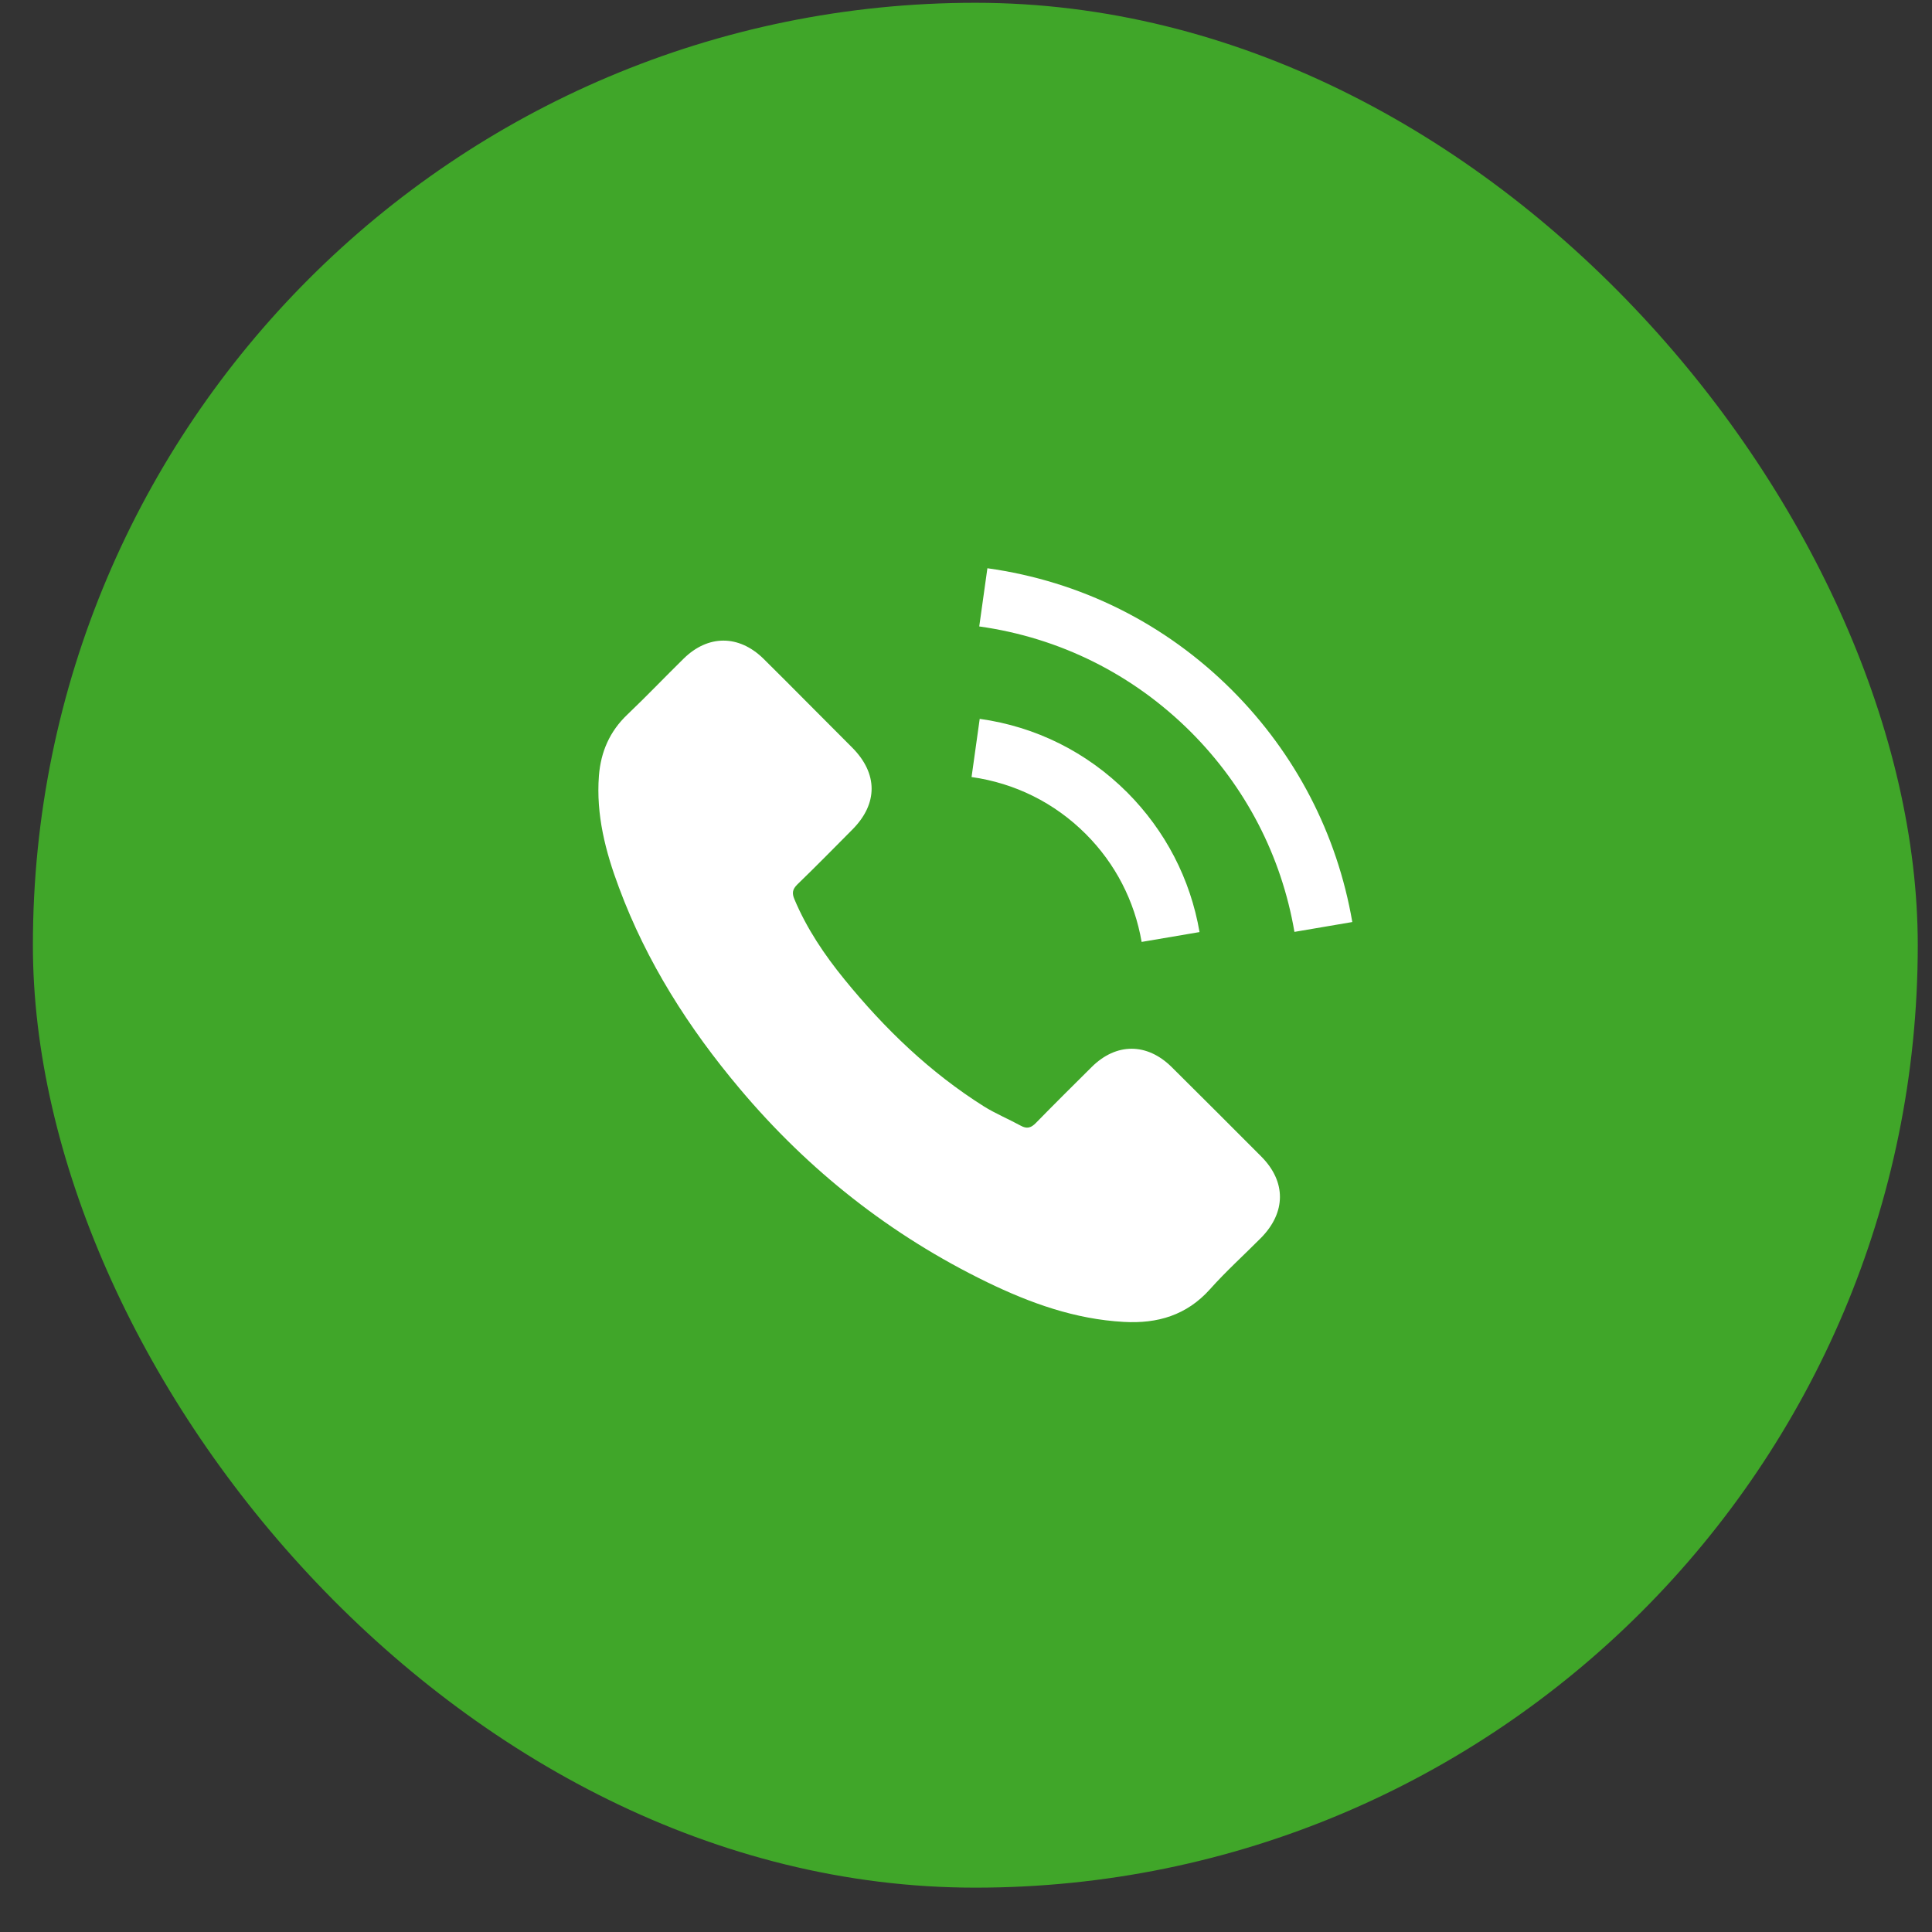
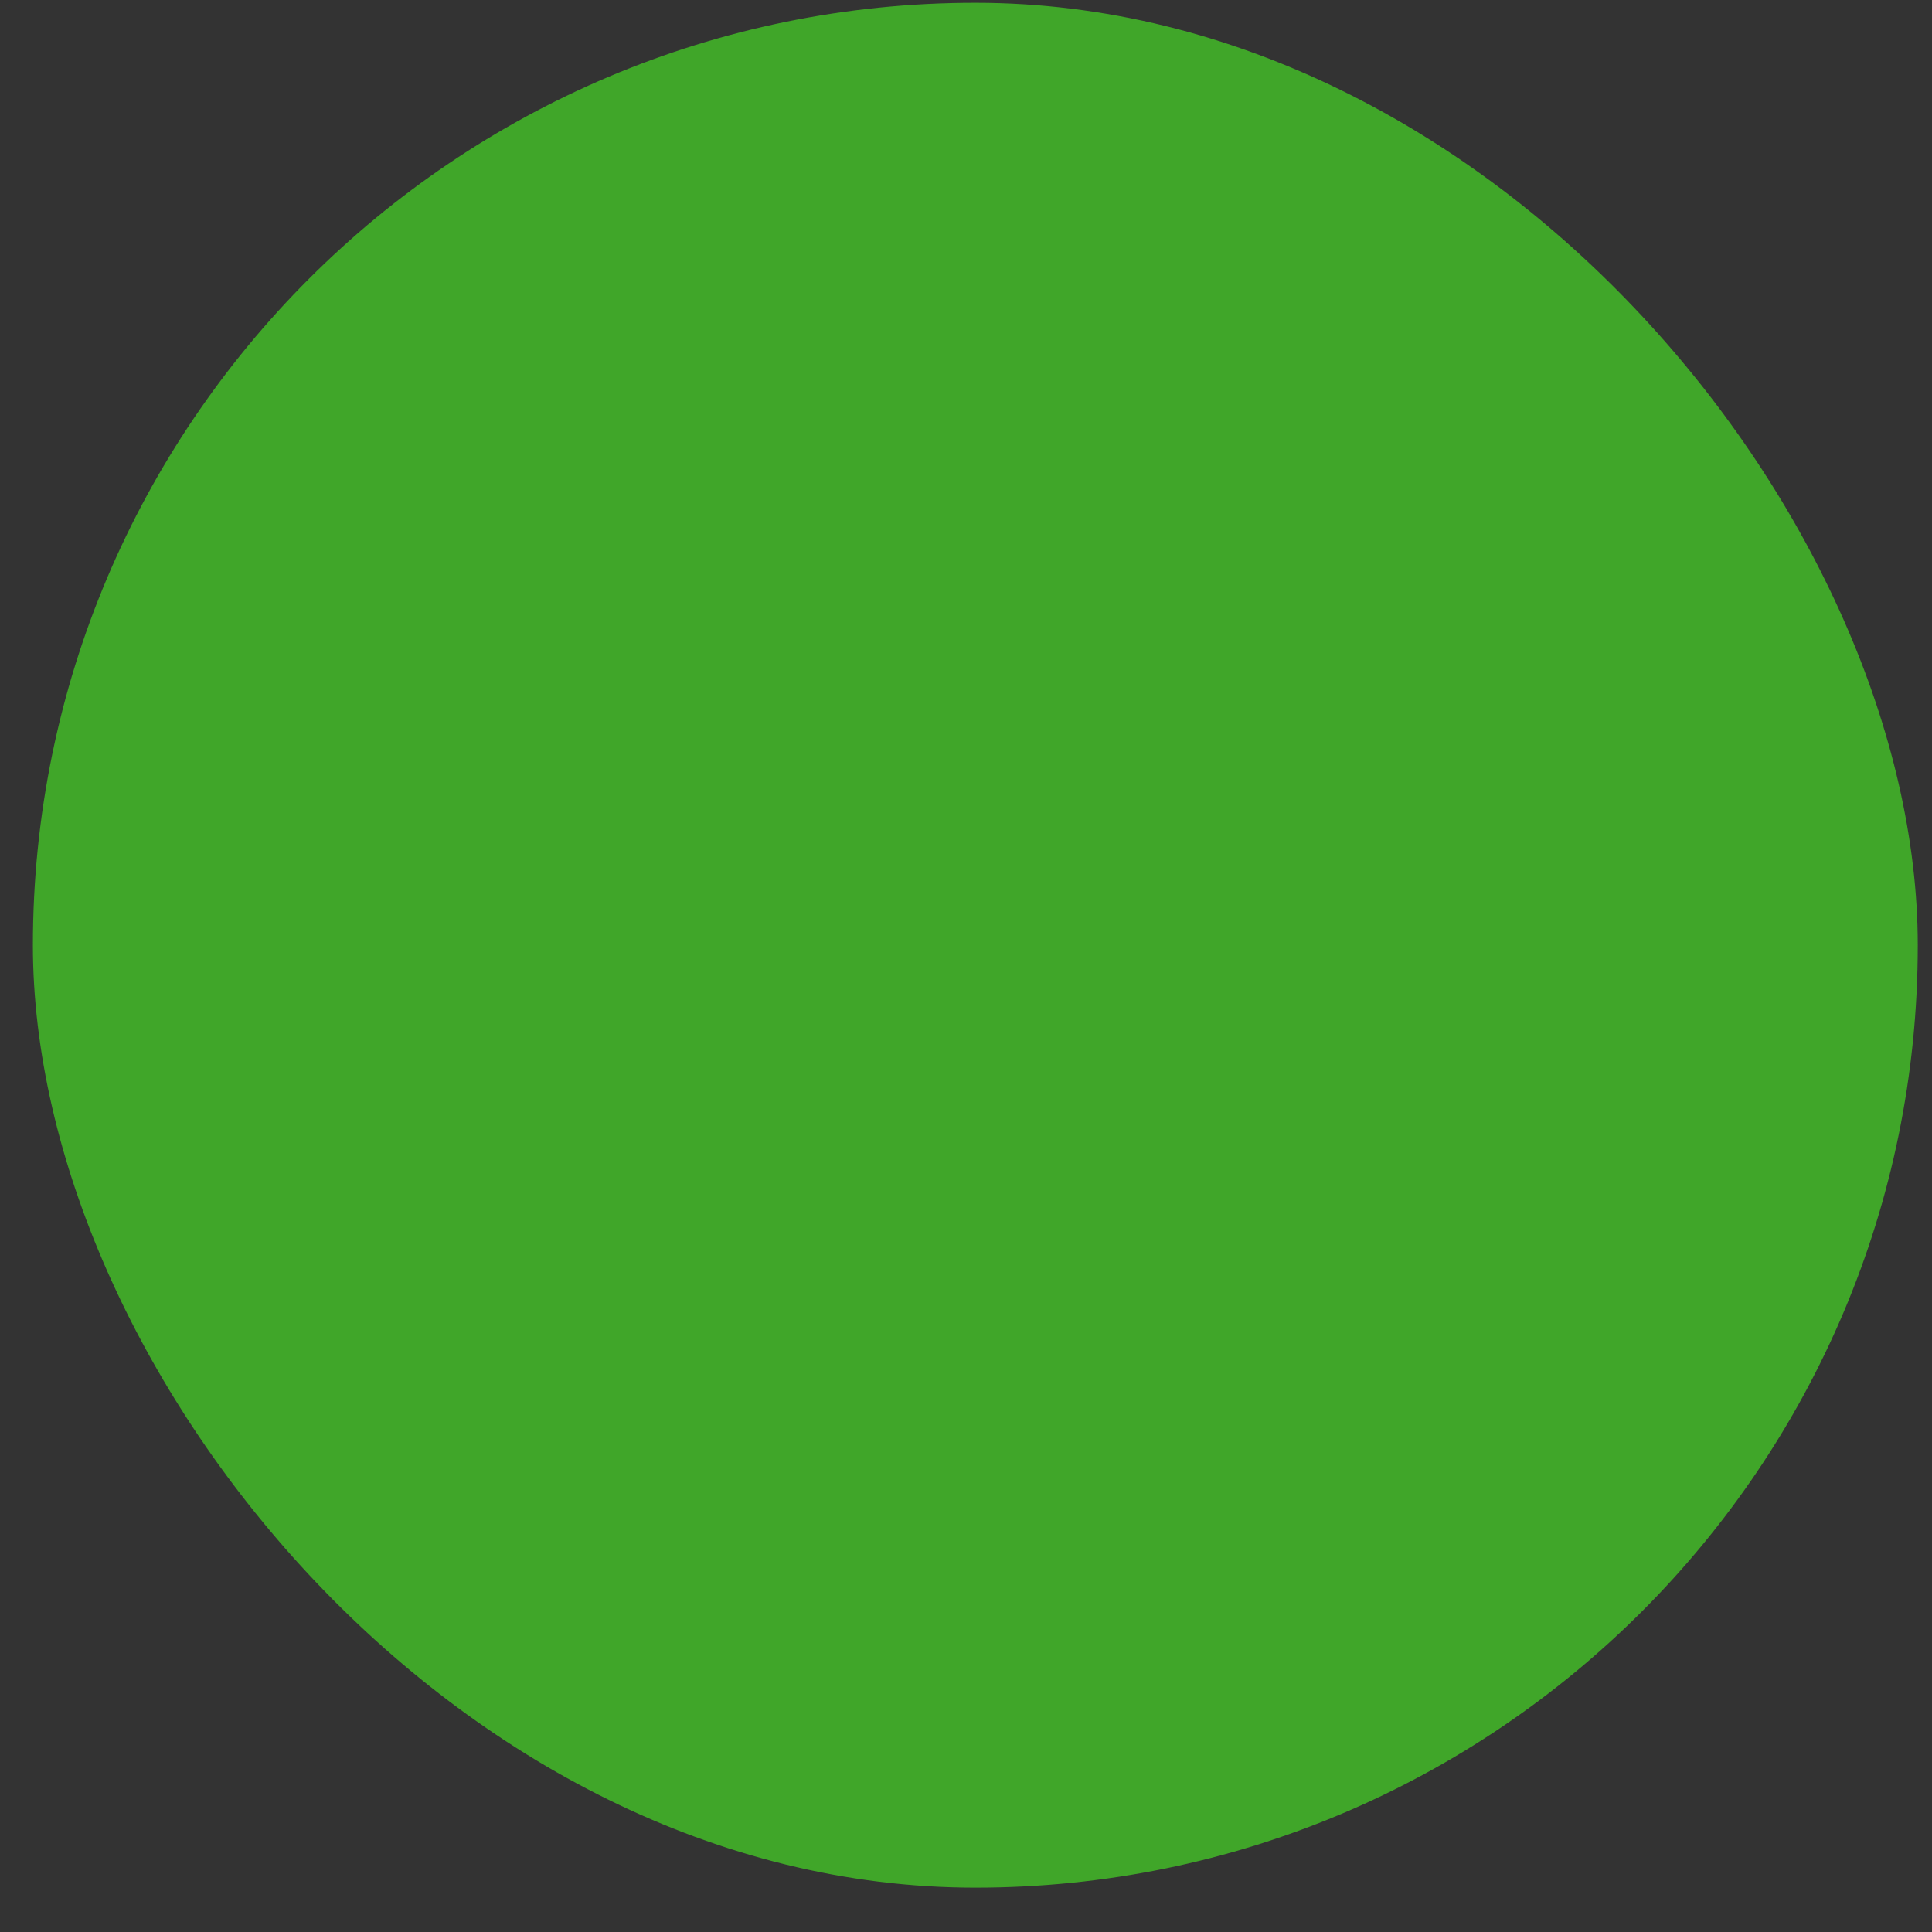
<svg xmlns="http://www.w3.org/2000/svg" width="41" height="41" viewBox="0 0 41 41" fill="none">
  <rect x="0" y="0" width="41" height="41" fill="#333333" stroke="none" />
  <rect x="0.698" y="0.059" width="40" height="40" rx="20" fill="#40A629" />
  <g clip-path="url(#clip0_2_180)">
-     <path d="M24.863 22.643C24.34 22.127 23.688 22.127 23.168 22.643C22.772 23.036 22.376 23.429 21.986 23.828C21.88 23.938 21.79 23.961 21.66 23.888C21.404 23.748 21.131 23.635 20.884 23.482C19.735 22.759 18.773 21.831 17.921 20.785C17.498 20.266 17.122 19.71 16.859 19.084C16.805 18.957 16.815 18.874 16.919 18.771C17.315 18.388 17.701 17.995 18.091 17.602C18.633 17.056 18.633 16.417 18.087 15.867C17.778 15.555 17.468 15.248 17.158 14.935C16.839 14.616 16.522 14.293 16.199 13.976C15.677 13.467 15.024 13.467 14.505 13.98C14.105 14.373 13.722 14.775 13.316 15.162C12.94 15.518 12.75 15.954 12.71 16.463C12.647 17.293 12.85 18.075 13.136 18.837C13.722 20.416 14.615 21.817 15.697 23.102C17.158 24.84 18.903 26.215 20.944 27.208C21.863 27.654 22.815 27.997 23.851 28.053C24.563 28.093 25.183 27.913 25.679 27.358C26.018 26.978 26.401 26.632 26.761 26.269C27.293 25.729 27.297 25.077 26.767 24.544C26.135 23.908 25.499 23.276 24.863 22.643ZM24.227 19.989L25.456 19.78C25.262 18.651 24.73 17.629 23.921 16.816C23.065 15.961 21.983 15.421 20.791 15.255L20.618 16.49C21.54 16.62 22.379 17.036 23.042 17.699C23.668 18.325 24.077 19.117 24.227 19.989ZM26.148 14.649C24.73 13.231 22.935 12.335 20.954 12.059L20.781 13.294C22.492 13.534 24.044 14.309 25.269 15.531C26.431 16.693 27.194 18.162 27.47 19.776L28.698 19.567C28.375 17.695 27.493 15.997 26.148 14.649Z" fill="white" />
+     <path d="M24.863 22.643C24.34 22.127 23.688 22.127 23.168 22.643C22.772 23.036 22.376 23.429 21.986 23.828C21.88 23.938 21.79 23.961 21.66 23.888C21.404 23.748 21.131 23.635 20.884 23.482C19.735 22.759 18.773 21.831 17.921 20.785C17.498 20.266 17.122 19.71 16.859 19.084C16.805 18.957 16.815 18.874 16.919 18.771C17.315 18.388 17.701 17.995 18.091 17.602C18.633 17.056 18.633 16.417 18.087 15.867C17.778 15.555 17.468 15.248 17.158 14.935C16.839 14.616 16.522 14.293 16.199 13.976C15.677 13.467 15.024 13.467 14.505 13.98C14.105 14.373 13.722 14.775 13.316 15.162C12.94 15.518 12.75 15.954 12.71 16.463C12.647 17.293 12.85 18.075 13.136 18.837C13.722 20.416 14.615 21.817 15.697 23.102C17.158 24.84 18.903 26.215 20.944 27.208C21.863 27.654 22.815 27.997 23.851 28.053C24.563 28.093 25.183 27.913 25.679 27.358C26.018 26.978 26.401 26.632 26.761 26.269C27.293 25.729 27.297 25.077 26.767 24.544C26.135 23.908 25.499 23.276 24.863 22.643ZM24.227 19.989L25.456 19.78C25.262 18.651 24.73 17.629 23.921 16.816C23.065 15.961 21.983 15.421 20.791 15.255L20.618 16.49C21.54 16.62 22.379 17.036 23.042 17.699C23.668 18.325 24.077 19.117 24.227 19.989ZM26.148 14.649C24.73 13.231 22.935 12.335 20.954 12.059C22.492 13.534 24.044 14.309 25.269 15.531C26.431 16.693 27.194 18.162 27.47 19.776L28.698 19.567C28.375 17.695 27.493 15.997 26.148 14.649Z" fill="white" />
  </g>
  <defs>
    <clipPath id="clip0_2_180">
-       <rect width="16" height="16" fill="white" transform="translate(12.698 12.059)" />
-     </clipPath>
+       </clipPath>
  </defs>
</svg>